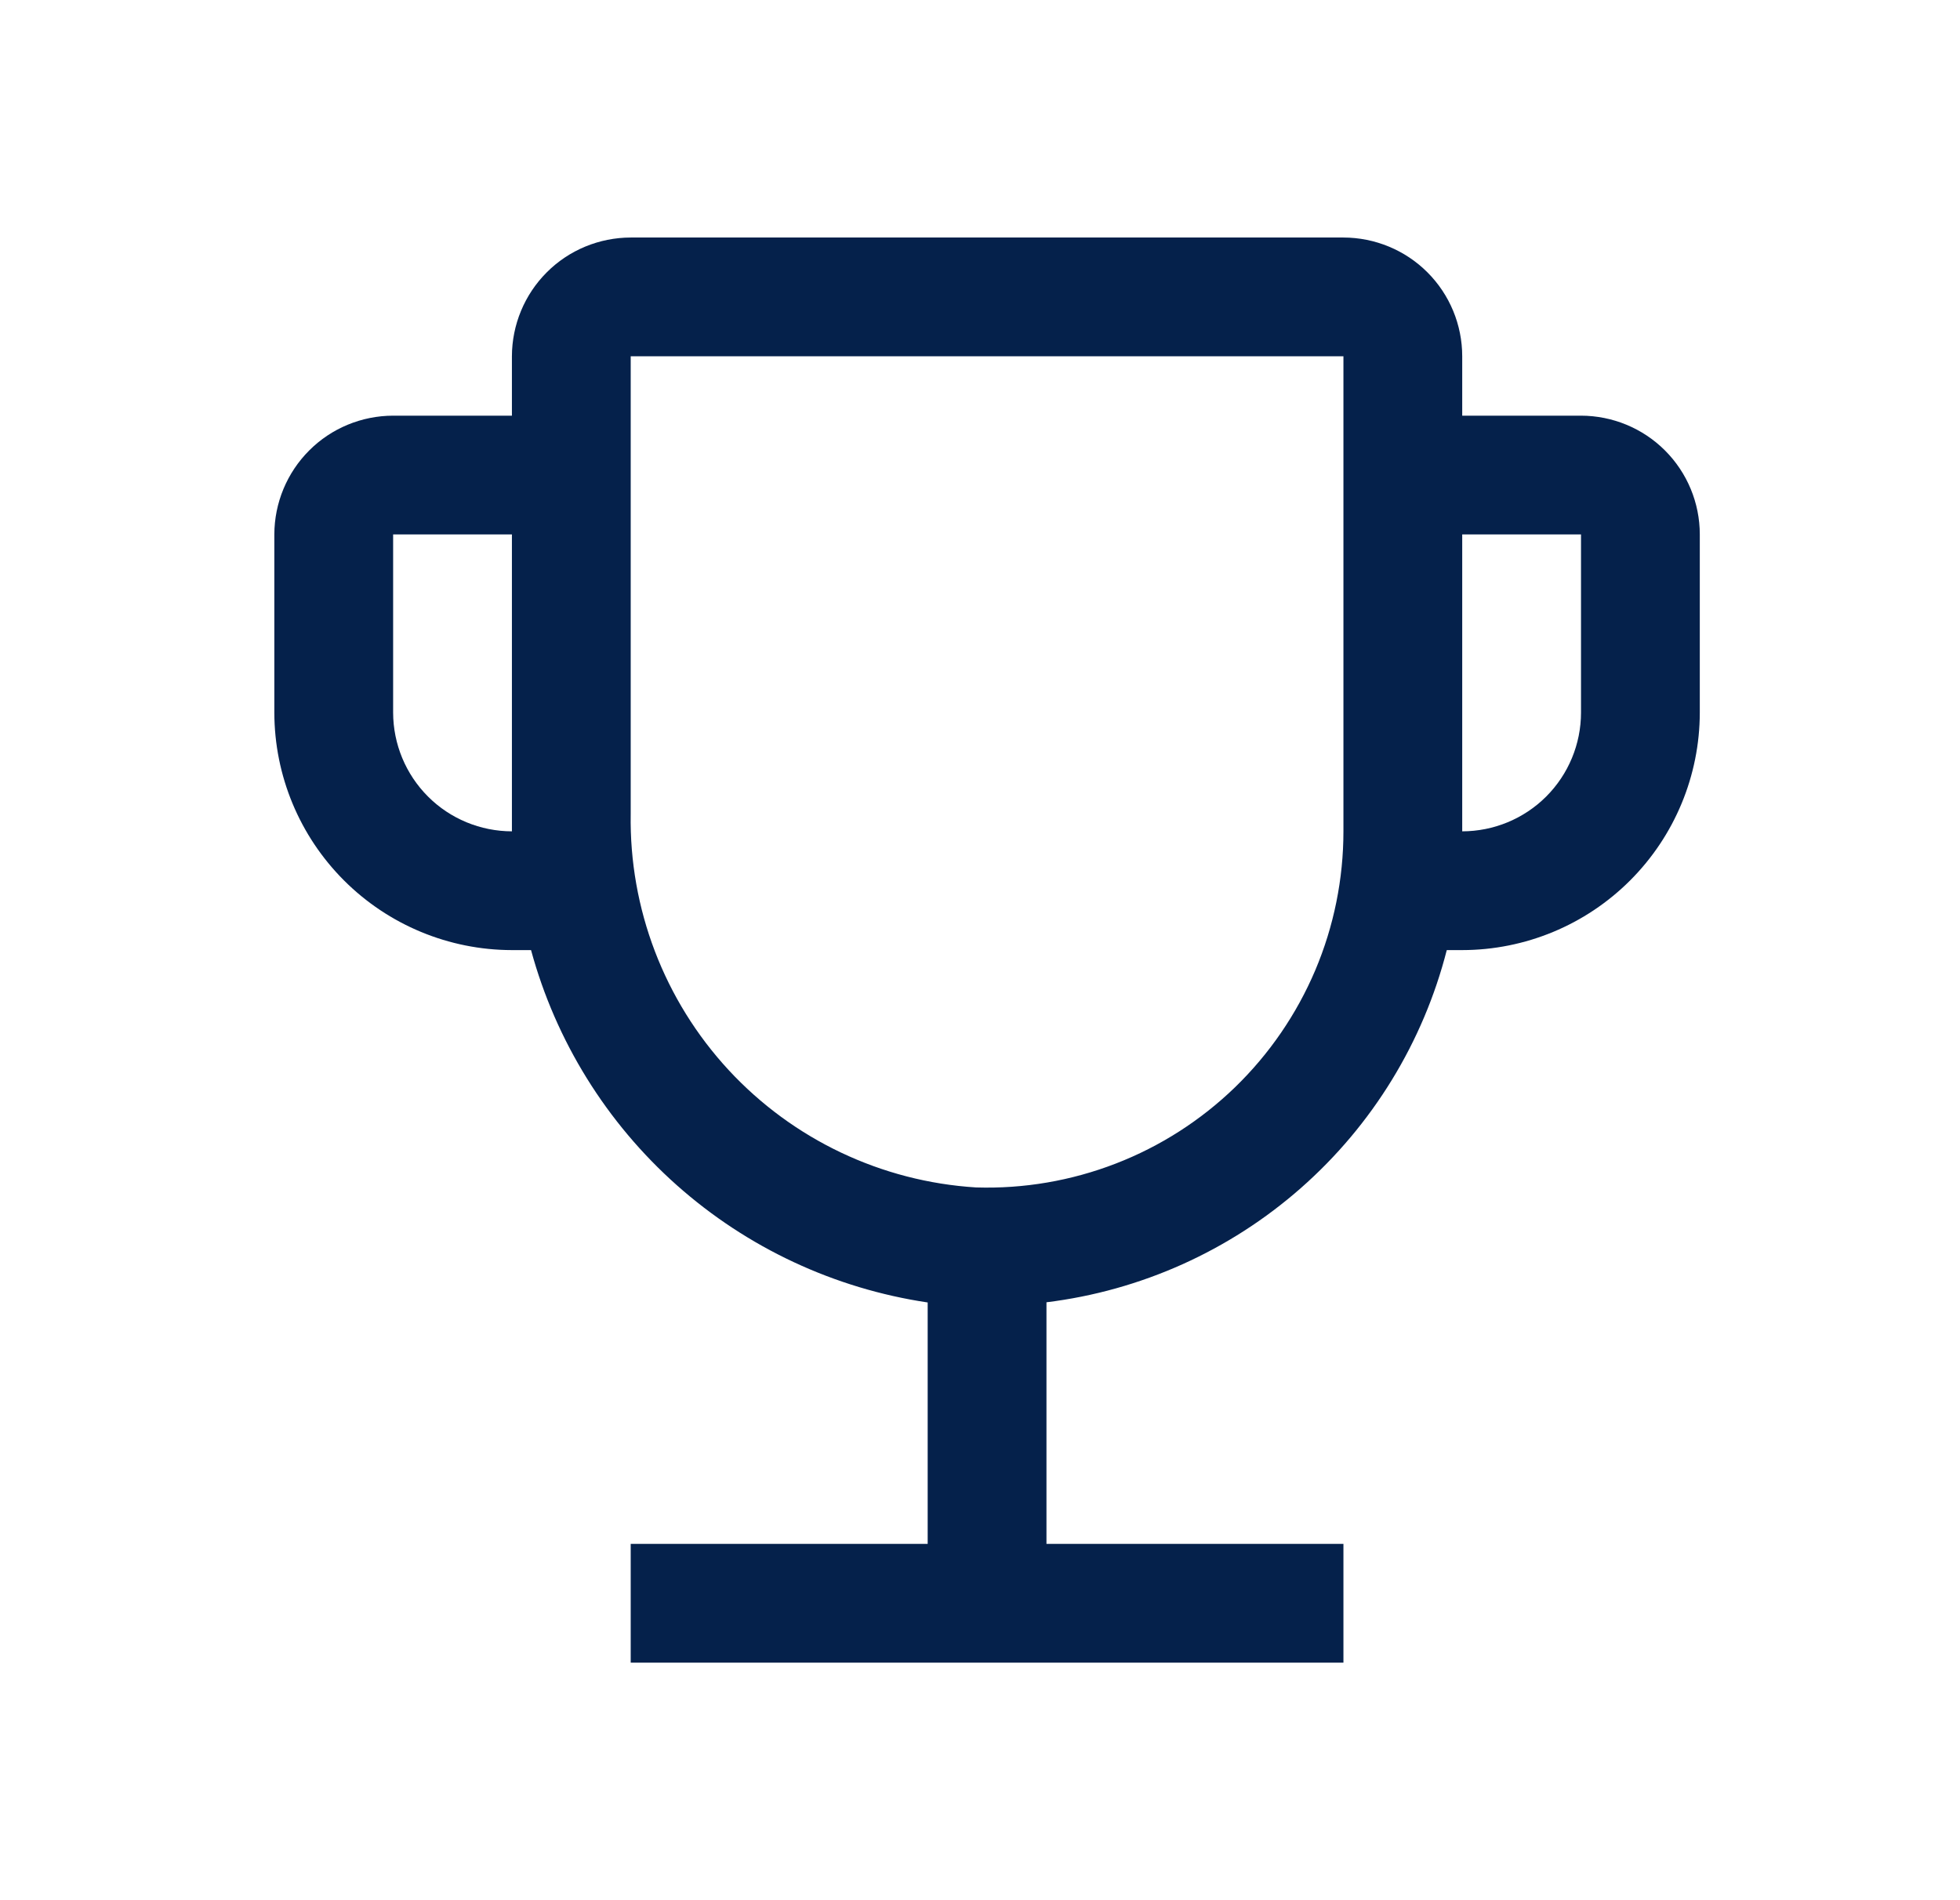
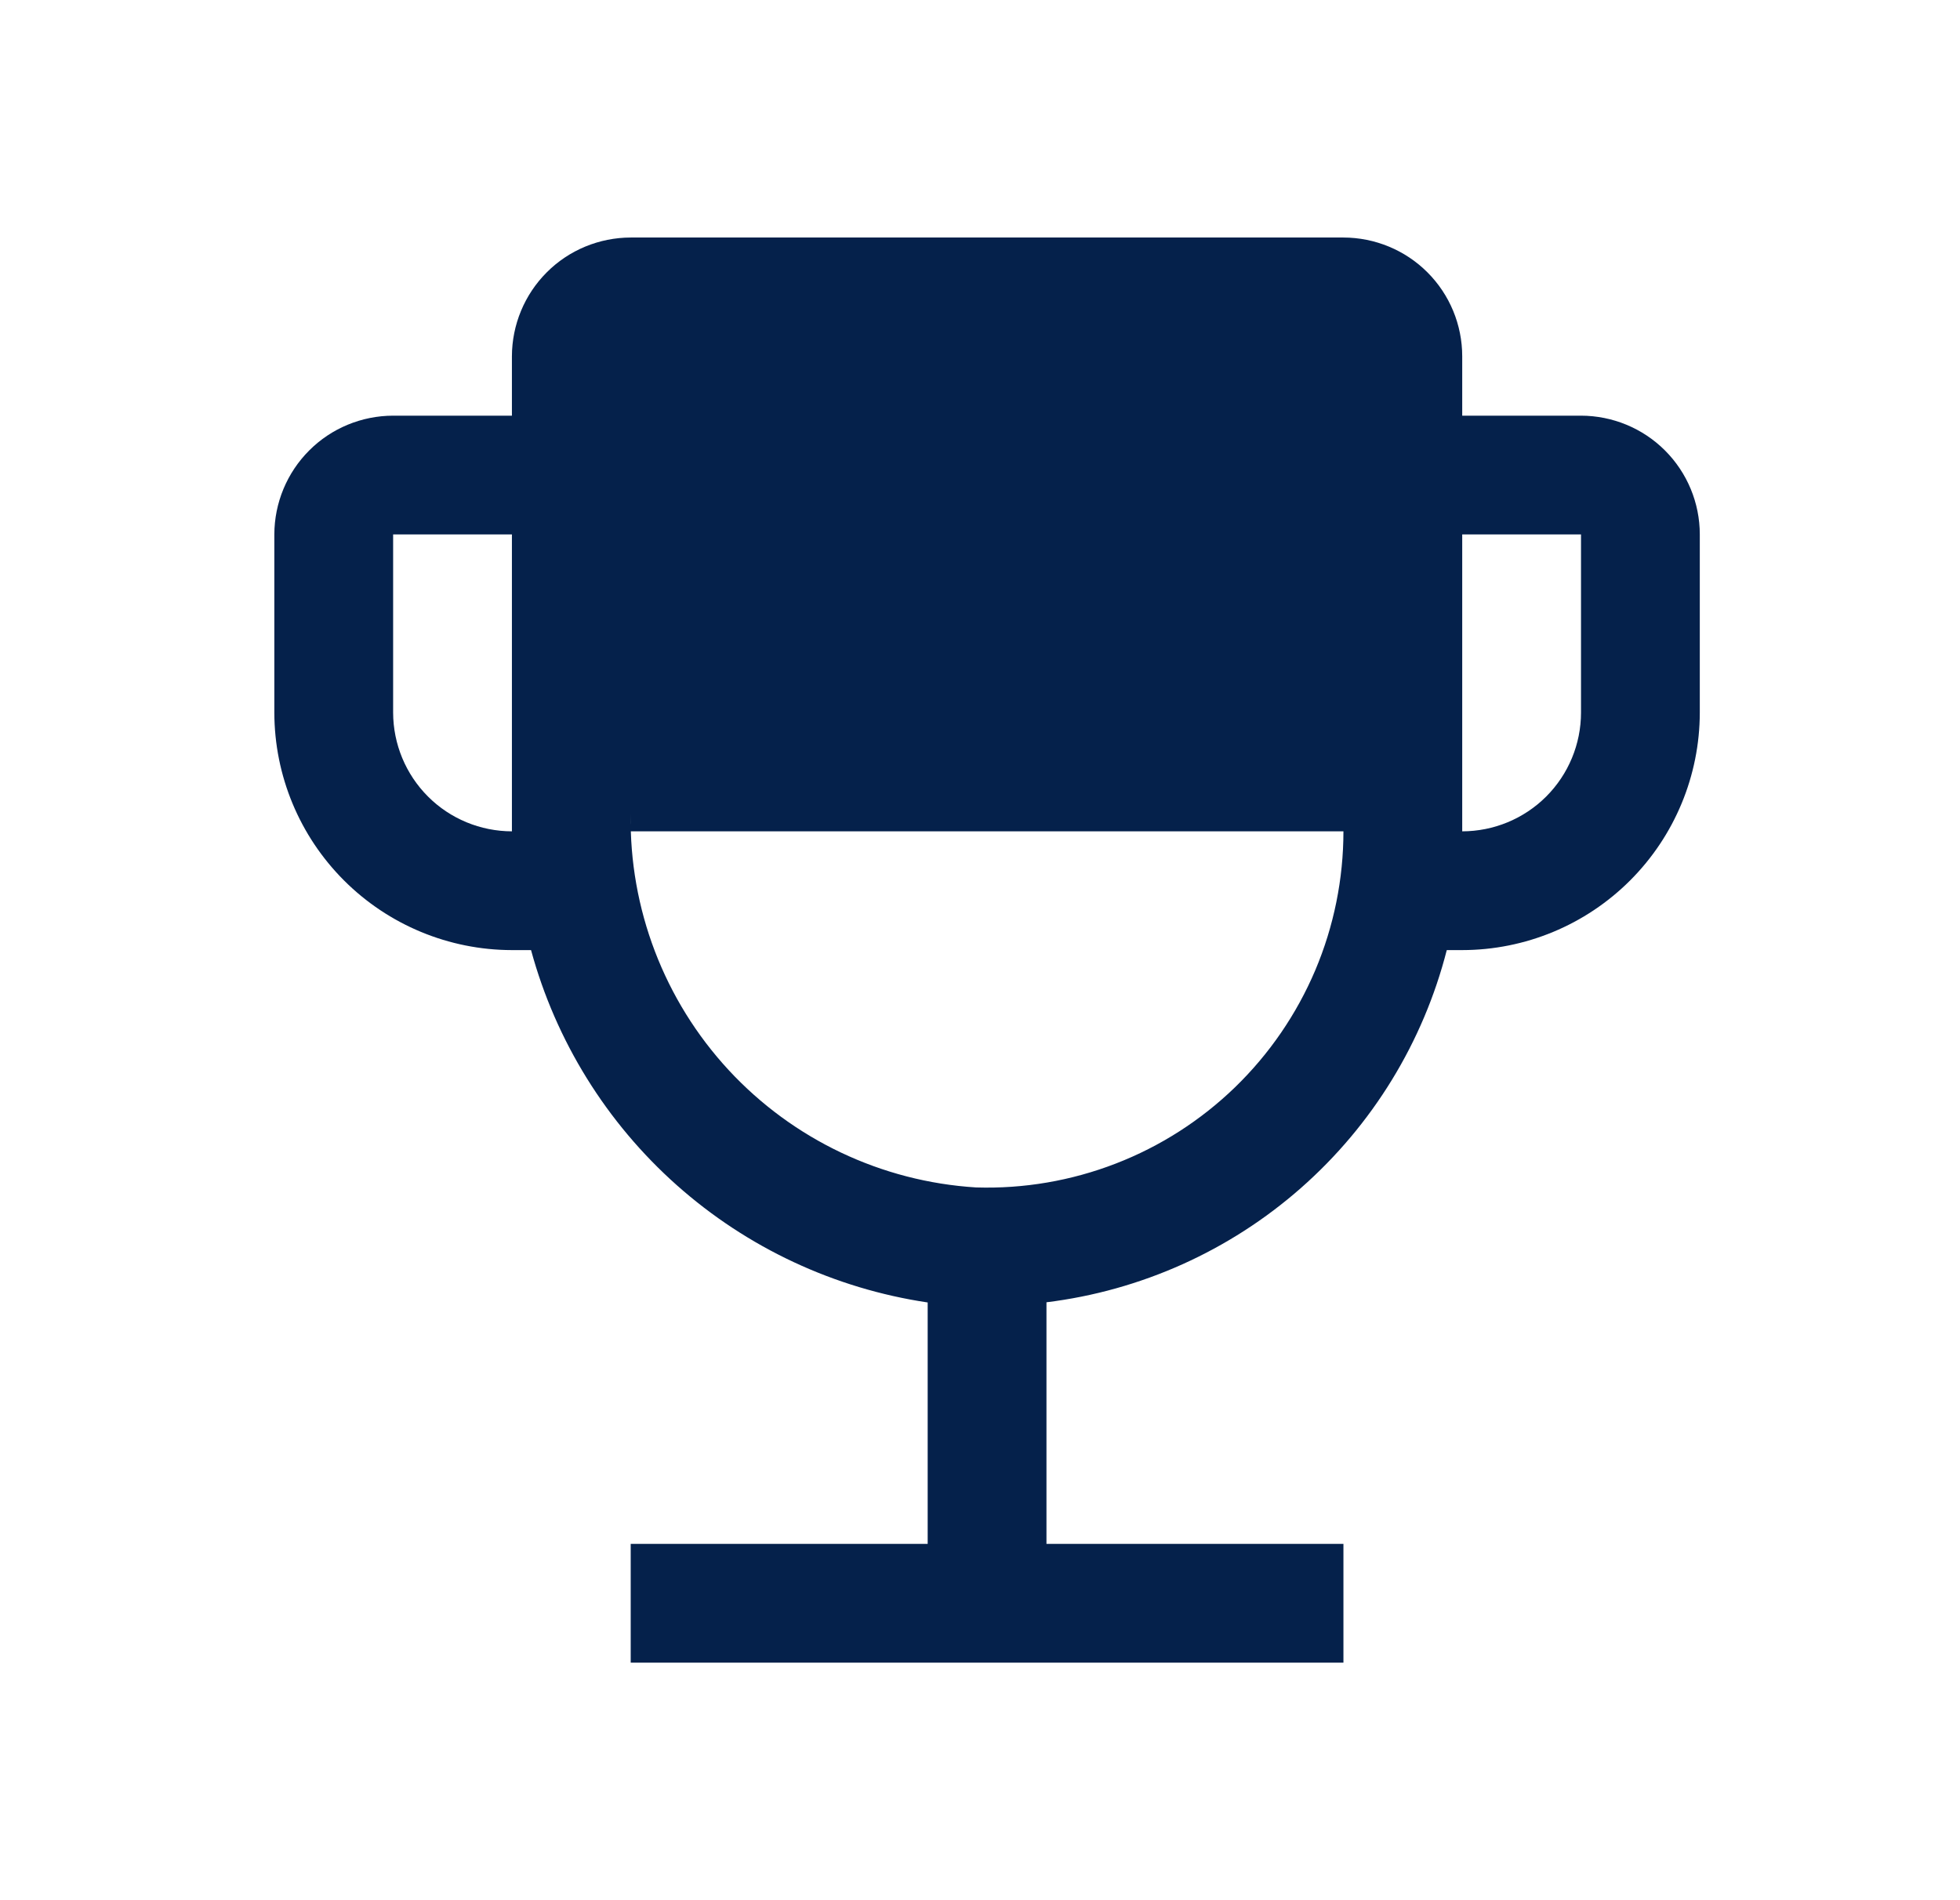
<svg xmlns="http://www.w3.org/2000/svg" width="33" height="32" viewBox="0 0 33 32" fill="none">
  <g id="carbon:trophy">
-     <path id="Vector" d="M26.619 7H24.619V6C24.619 5.47 24.408 4.961 24.033 4.586C23.658 4.211 23.149 4.001 22.619 4H10.619C10.089 4.001 9.58 4.211 9.206 4.586C8.831 4.961 8.62 5.47 8.619 6V7H6.619C6.089 7.001 5.58 7.211 5.206 7.586C4.831 7.961 4.62 8.47 4.619 9V12C4.62 13.06 5.042 14.077 5.792 14.827C6.542 15.577 7.559 15.999 8.619 16H8.941C9.358 17.531 10.211 18.907 11.397 19.961C12.583 21.015 14.05 21.7 15.619 21.934V26H10.619V28H22.619V26H17.619V21.931C19.209 21.735 20.702 21.064 21.904 20.006C23.107 18.947 23.962 17.552 24.359 16H24.619C25.68 15.999 26.696 15.577 27.446 14.827C28.196 14.077 28.618 13.06 28.619 12V9C28.619 8.47 28.408 7.961 28.033 7.586C27.658 7.211 27.149 7.001 26.619 7ZM8.619 14C8.089 13.999 7.58 13.789 7.206 13.414C6.831 13.039 6.62 12.53 6.619 12V9H8.619V14ZM22.619 14C22.619 14.803 22.458 15.599 22.145 16.339C21.831 17.079 21.373 17.748 20.796 18.308C20.219 18.867 19.536 19.305 18.786 19.595C18.037 19.885 17.237 20.022 16.434 19.997C14.842 19.898 13.349 19.189 12.266 18.018C11.183 16.846 10.593 15.302 10.619 13.707V6H22.619V14ZM26.619 12C26.619 12.53 26.408 13.039 26.033 13.414C25.658 13.789 25.149 13.999 24.619 14V9H26.619V12Z" fill="#05214B" />
+     <path id="Vector" d="M26.619 7H24.619V6C24.619 5.47 24.408 4.961 24.033 4.586C23.658 4.211 23.149 4.001 22.619 4H10.619C10.089 4.001 9.58 4.211 9.206 4.586C8.831 4.961 8.62 5.47 8.619 6V7H6.619C6.089 7.001 5.58 7.211 5.206 7.586C4.831 7.961 4.62 8.47 4.619 9V12C4.62 13.06 5.042 14.077 5.792 14.827C6.542 15.577 7.559 15.999 8.619 16H8.941C9.358 17.531 10.211 18.907 11.397 19.961C12.583 21.015 14.05 21.7 15.619 21.934V26H10.619V28H22.619V26H17.619V21.931C19.209 21.735 20.702 21.064 21.904 20.006C23.107 18.947 23.962 17.552 24.359 16H24.619C25.68 15.999 26.696 15.577 27.446 14.827C28.196 14.077 28.618 13.06 28.619 12V9C28.619 8.47 28.408 7.961 28.033 7.586C27.658 7.211 27.149 7.001 26.619 7ZM8.619 14C8.089 13.999 7.58 13.789 7.206 13.414C6.831 13.039 6.62 12.53 6.619 12V9H8.619V14ZM22.619 14C22.619 14.803 22.458 15.599 22.145 16.339C21.831 17.079 21.373 17.748 20.796 18.308C20.219 18.867 19.536 19.305 18.786 19.595C18.037 19.885 17.237 20.022 16.434 19.997C14.842 19.898 13.349 19.189 12.266 18.018C11.183 16.846 10.593 15.302 10.619 13.707V6V14ZM26.619 12C26.619 12.53 26.408 13.039 26.033 13.414C25.658 13.789 25.149 13.999 24.619 14V9H26.619V12Z" fill="#05214B" />
  </g>
</svg>